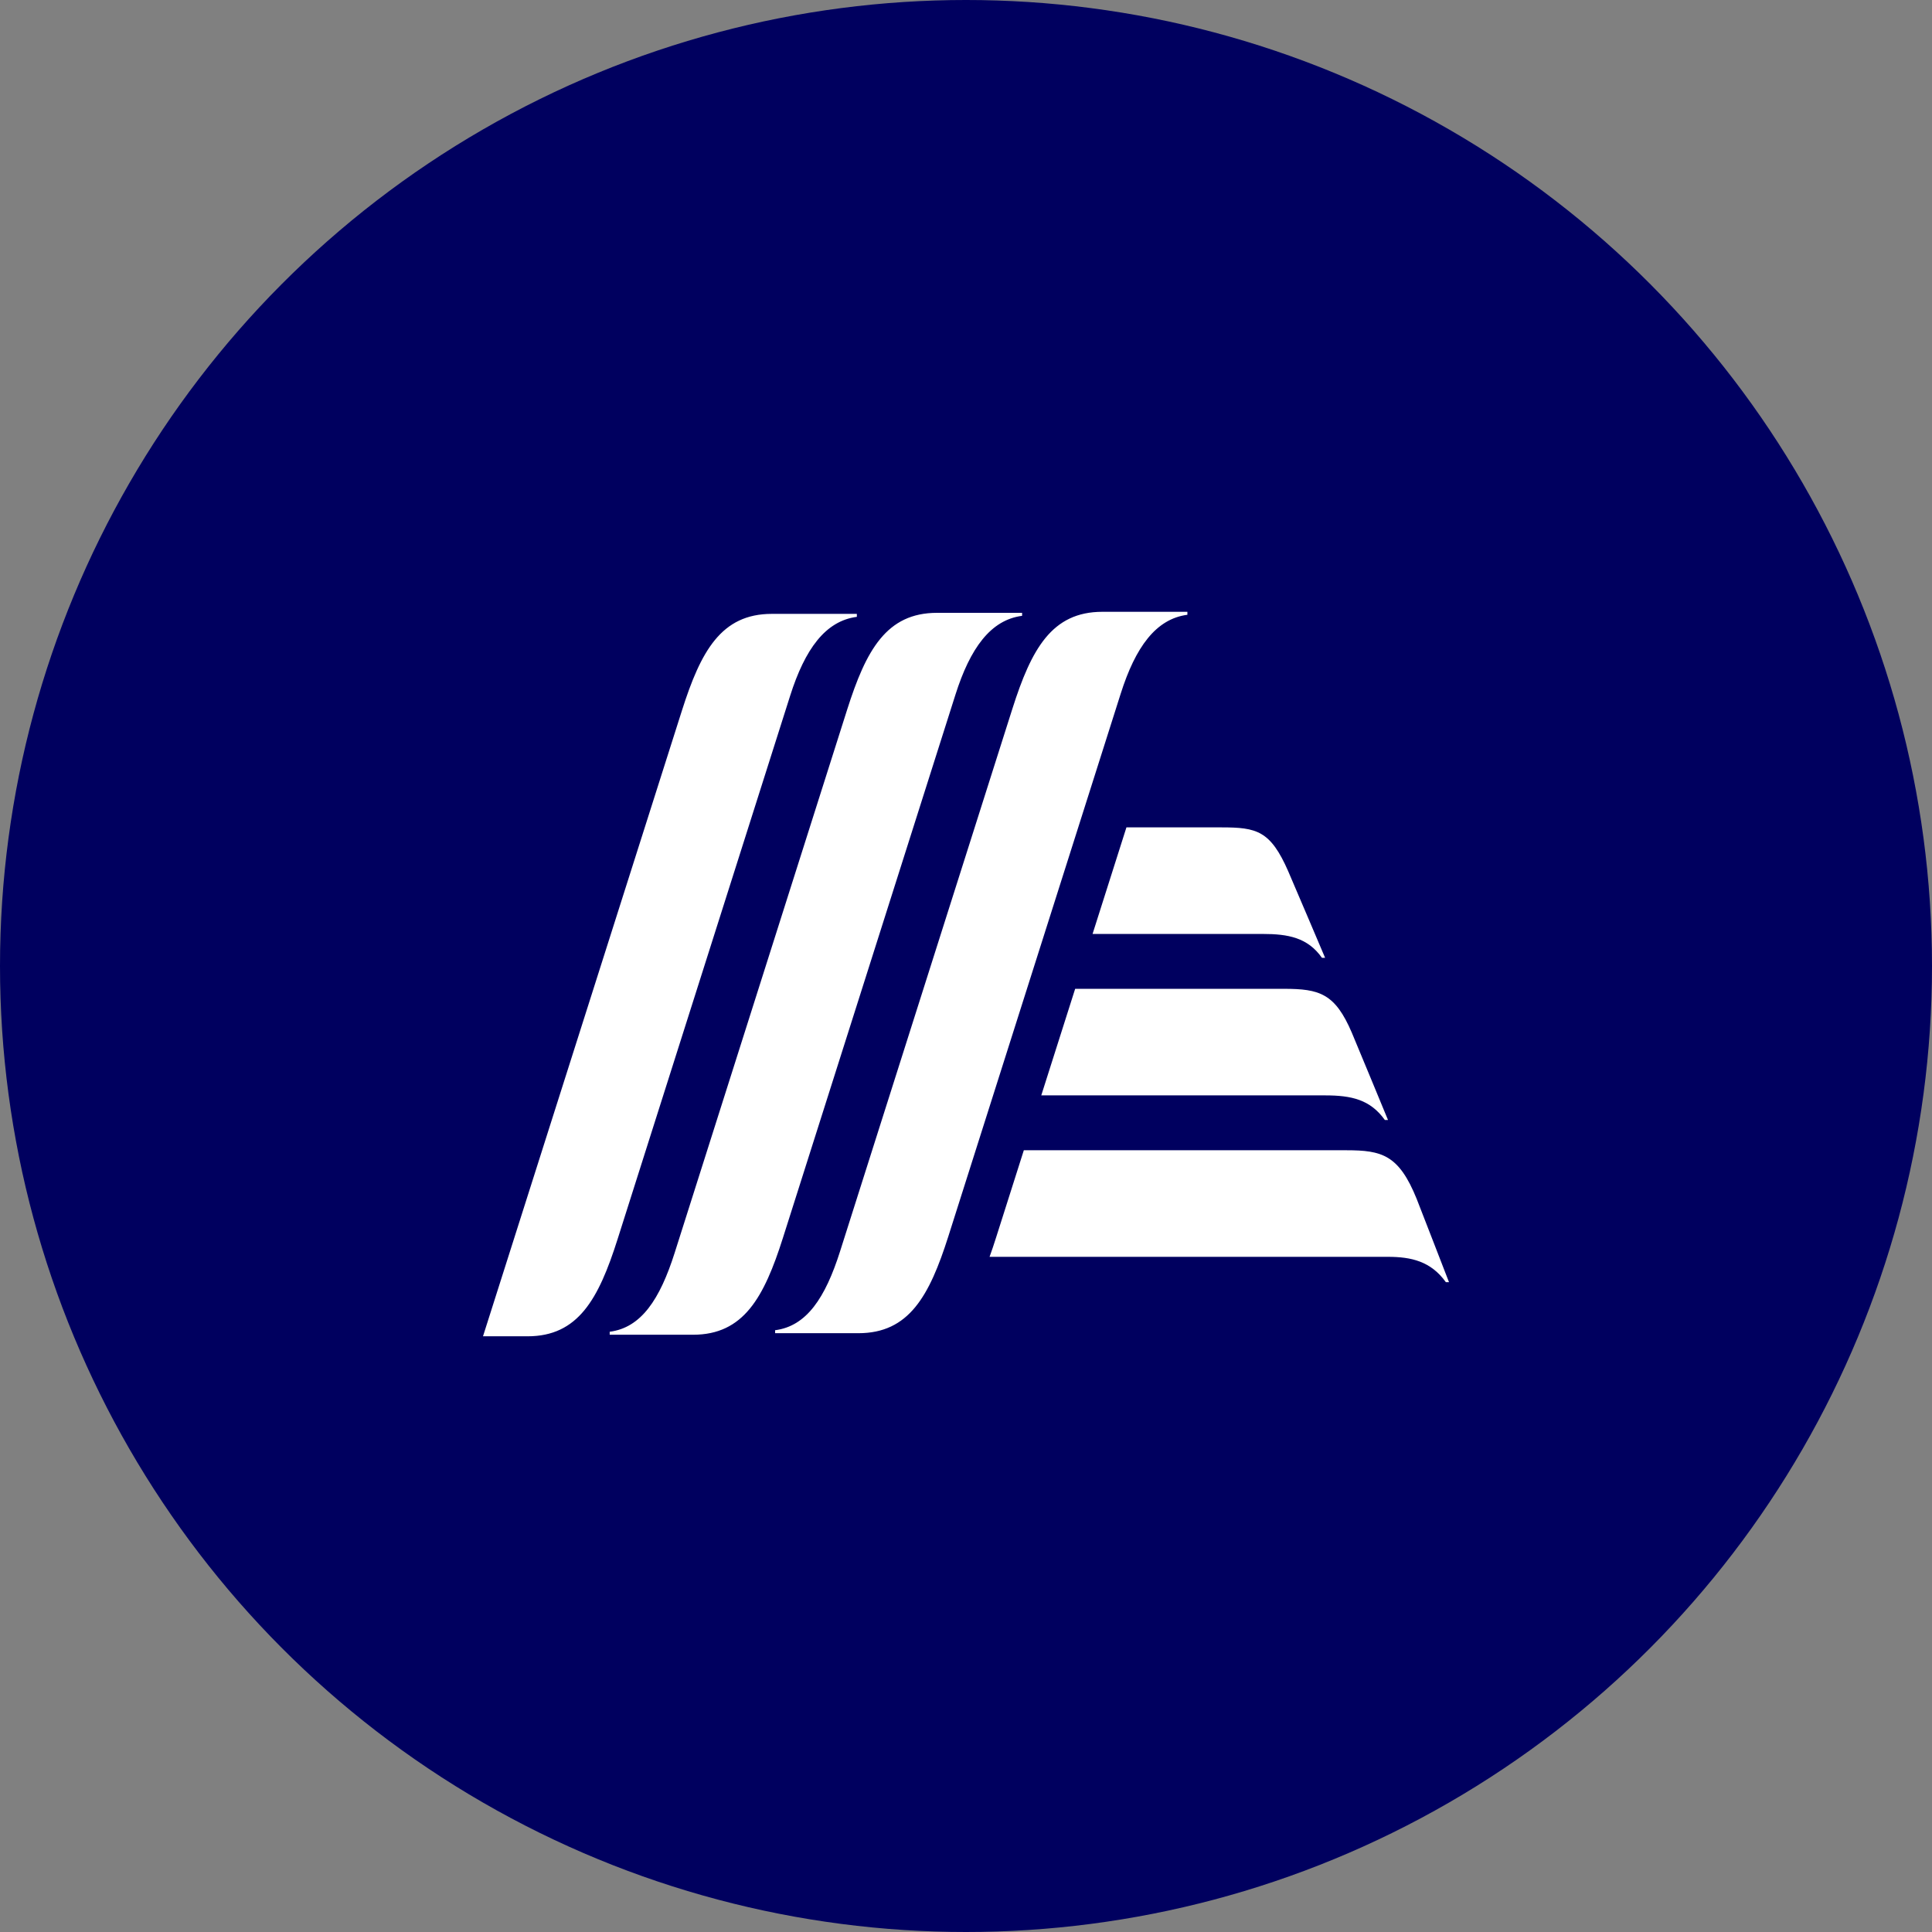
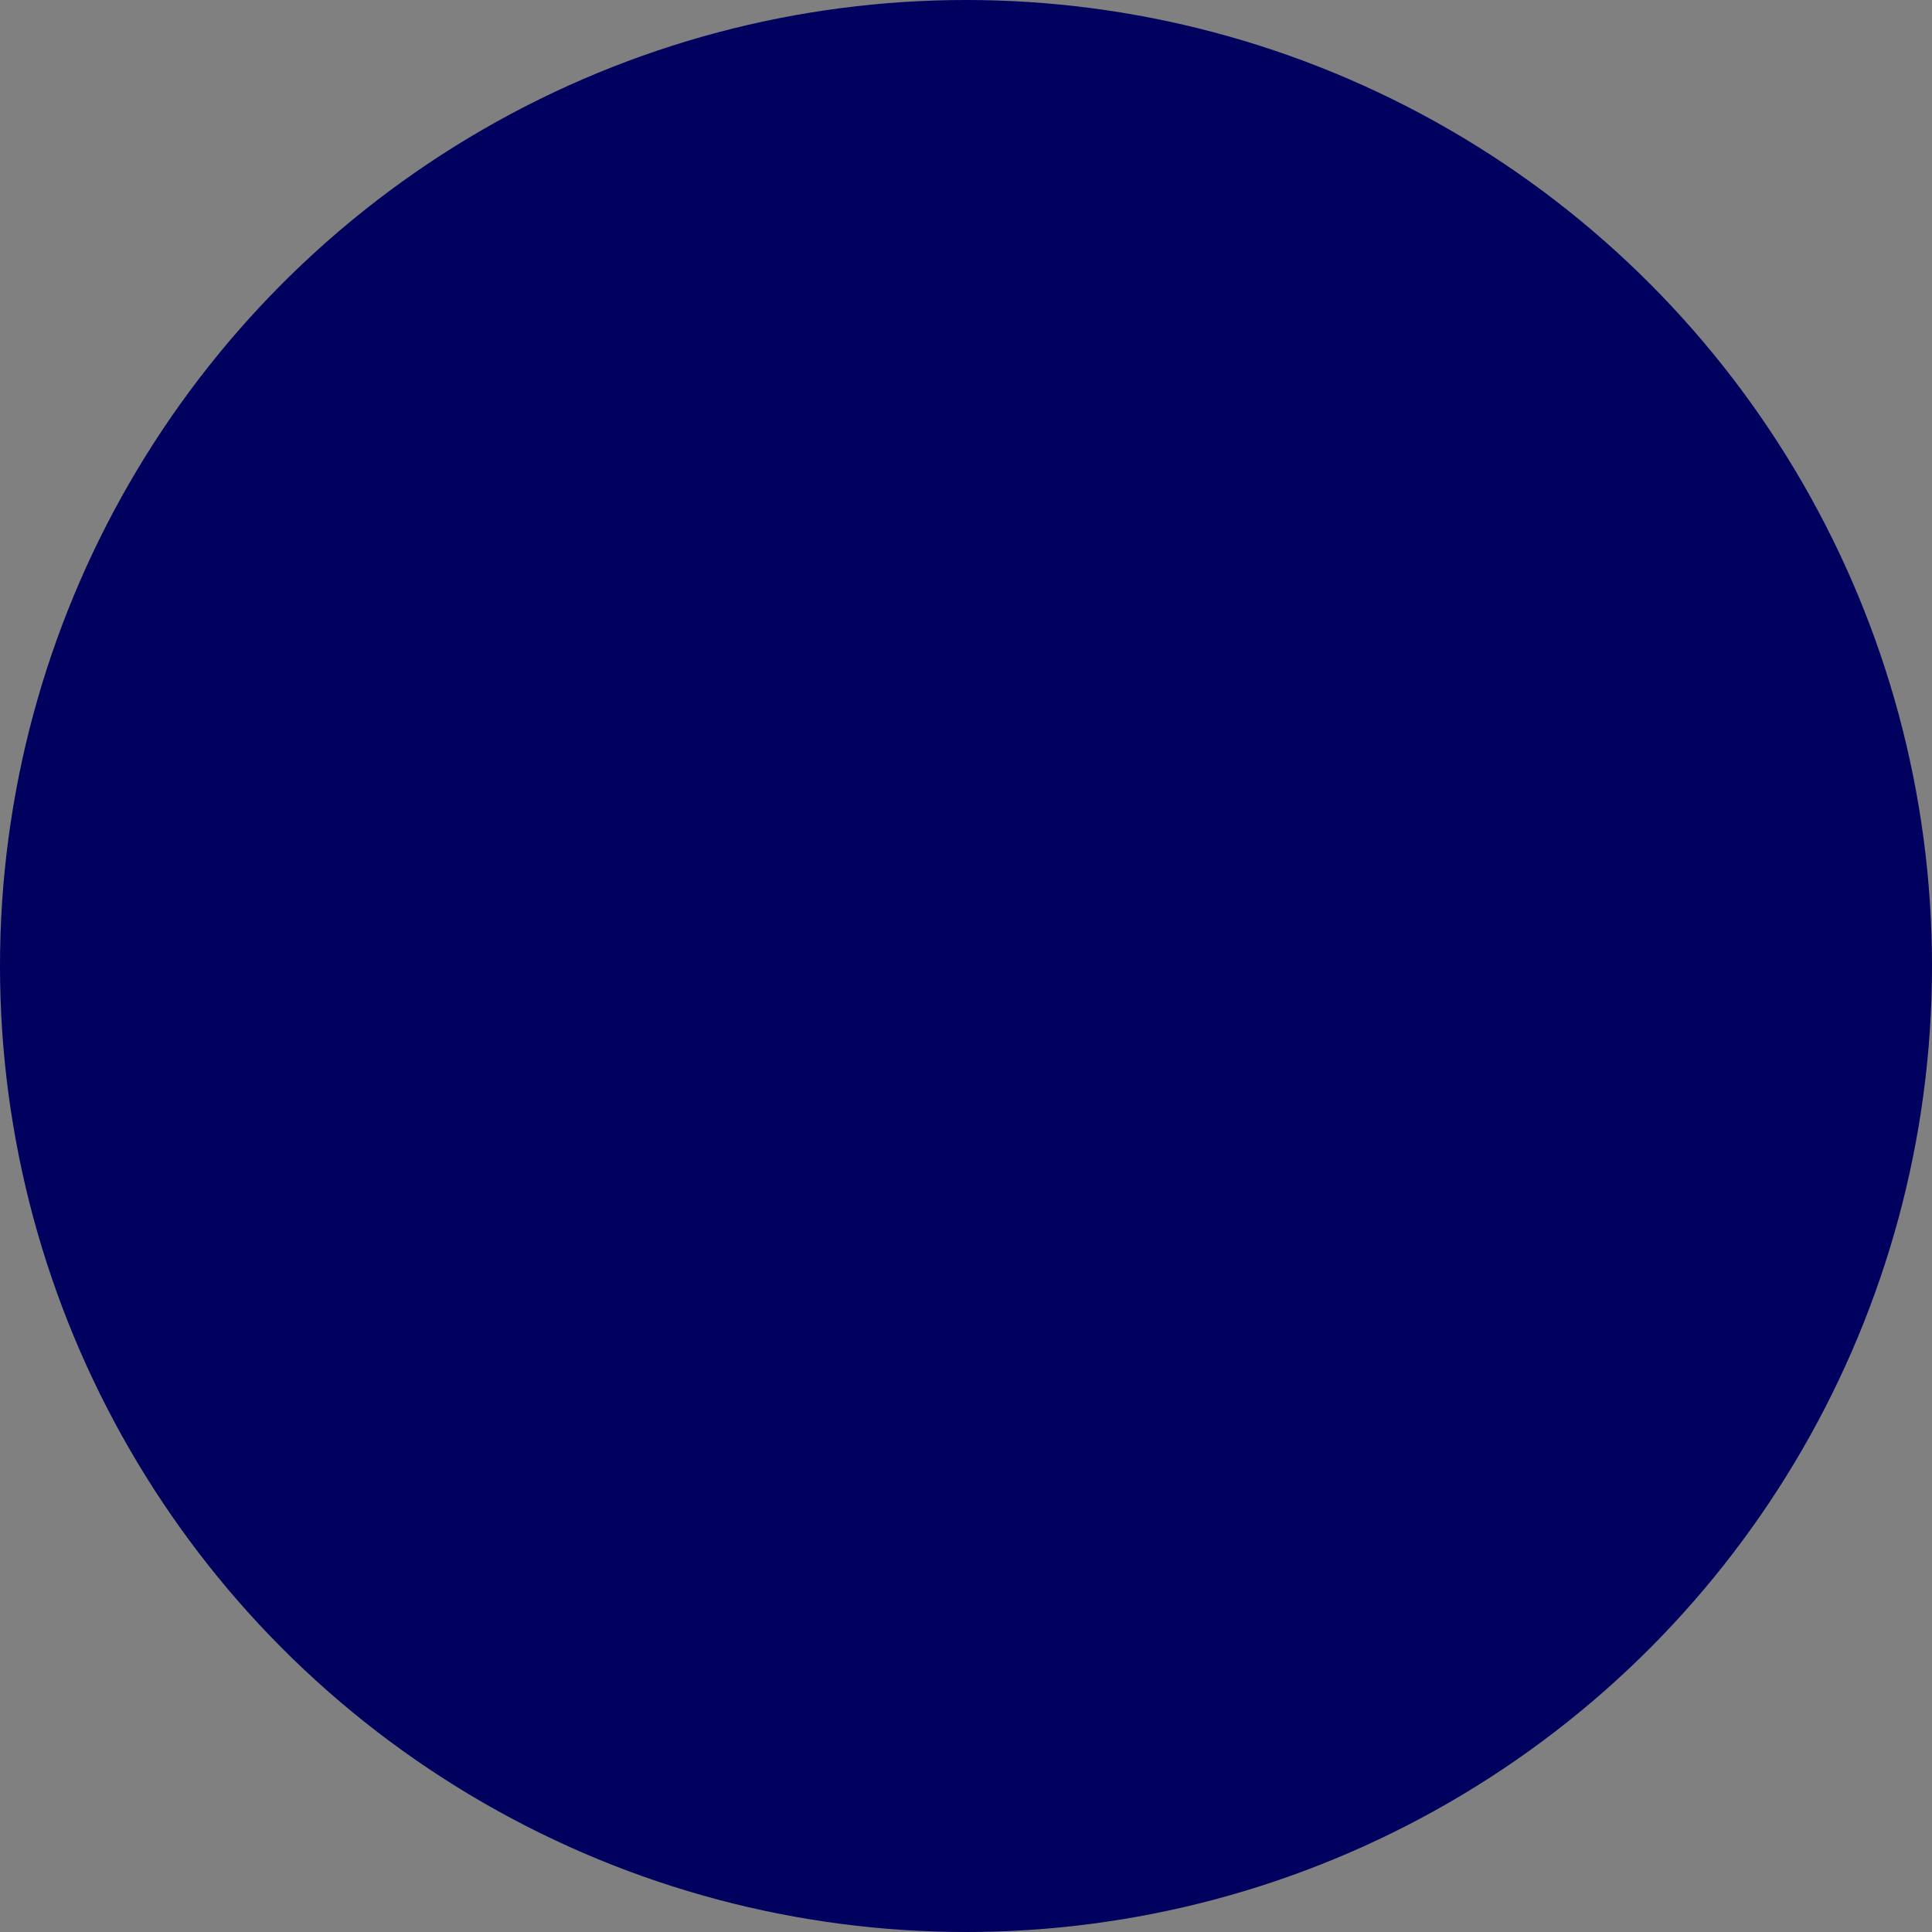
<svg xmlns="http://www.w3.org/2000/svg" xmlns:xlink="http://www.w3.org/1999/xlink" width="100" height="100">
  <rect width="100%" height="100%" fill="#808080" stroke="none" />
  <defs>
-     <path id="a" d="M73.327 62.054c-.922-2.277-1.796-2.517-3.636-2.517H52.993l-1.435 4.514c-.11.35-.223.683-.338 1.002h20.609c1.223 0 2.232.231 3.009 1.312H75s-1.568-4.051-1.673-4.31m-3.355-8.598c.222.519 1.871 4.514 1.871 4.514h-.163c-.758-1.061-1.735-1.274-3.09-1.274H53.896l1.754-5.516H66.46c1.84 0 2.644.243 3.512 2.276zm-3.29-8.35c.227.516 1.905 4.469 1.905 4.469h-.163c-.74-1.05-1.752-1.235-3.069-1.235h-8.804l1.753-5.516h4.919c1.832 0 2.536.171 3.46 2.282zm-9.625-13.44h4.402v.154c-1.627.211-2.688 1.672-3.453 4.087l-8.92 28.085c-.981 3.085-2.036 5.013-4.655 5.013H40.12v-.154c1.627-.209 2.597-1.673 3.363-4.087l8.92-28.086c.982-3.084 2.037-5.012 4.655-5.012zm-17.109.107h4.402v.154c-1.627.211-2.687 1.672-3.453 4.087l-8.936 28.139c-.98 3.085-2.036 5.012-4.654 5.012H25l10.294-32.38c.98-3.084 2.036-5.012 4.654-5.012zm8.555-.054h4.401v.155c-1.626.21-2.687 1.672-3.452 4.086l-8.928 28.112c-.98 3.085-2.036 5.013-4.654 5.013h-4.312v-.155c1.627-.208 2.597-1.672 3.363-4.086l8.927-28.112c.981-3.085 2.036-5.013 4.655-5.013z" />
-   </defs>
+     </defs>
  <g fill="none" fill-rule="evenodd">
    <circle cx="50" cy="50" r="50" fill="#00005F" />
    <use fill="#FFF" xlink:href="#a" />
  </g>
</svg>